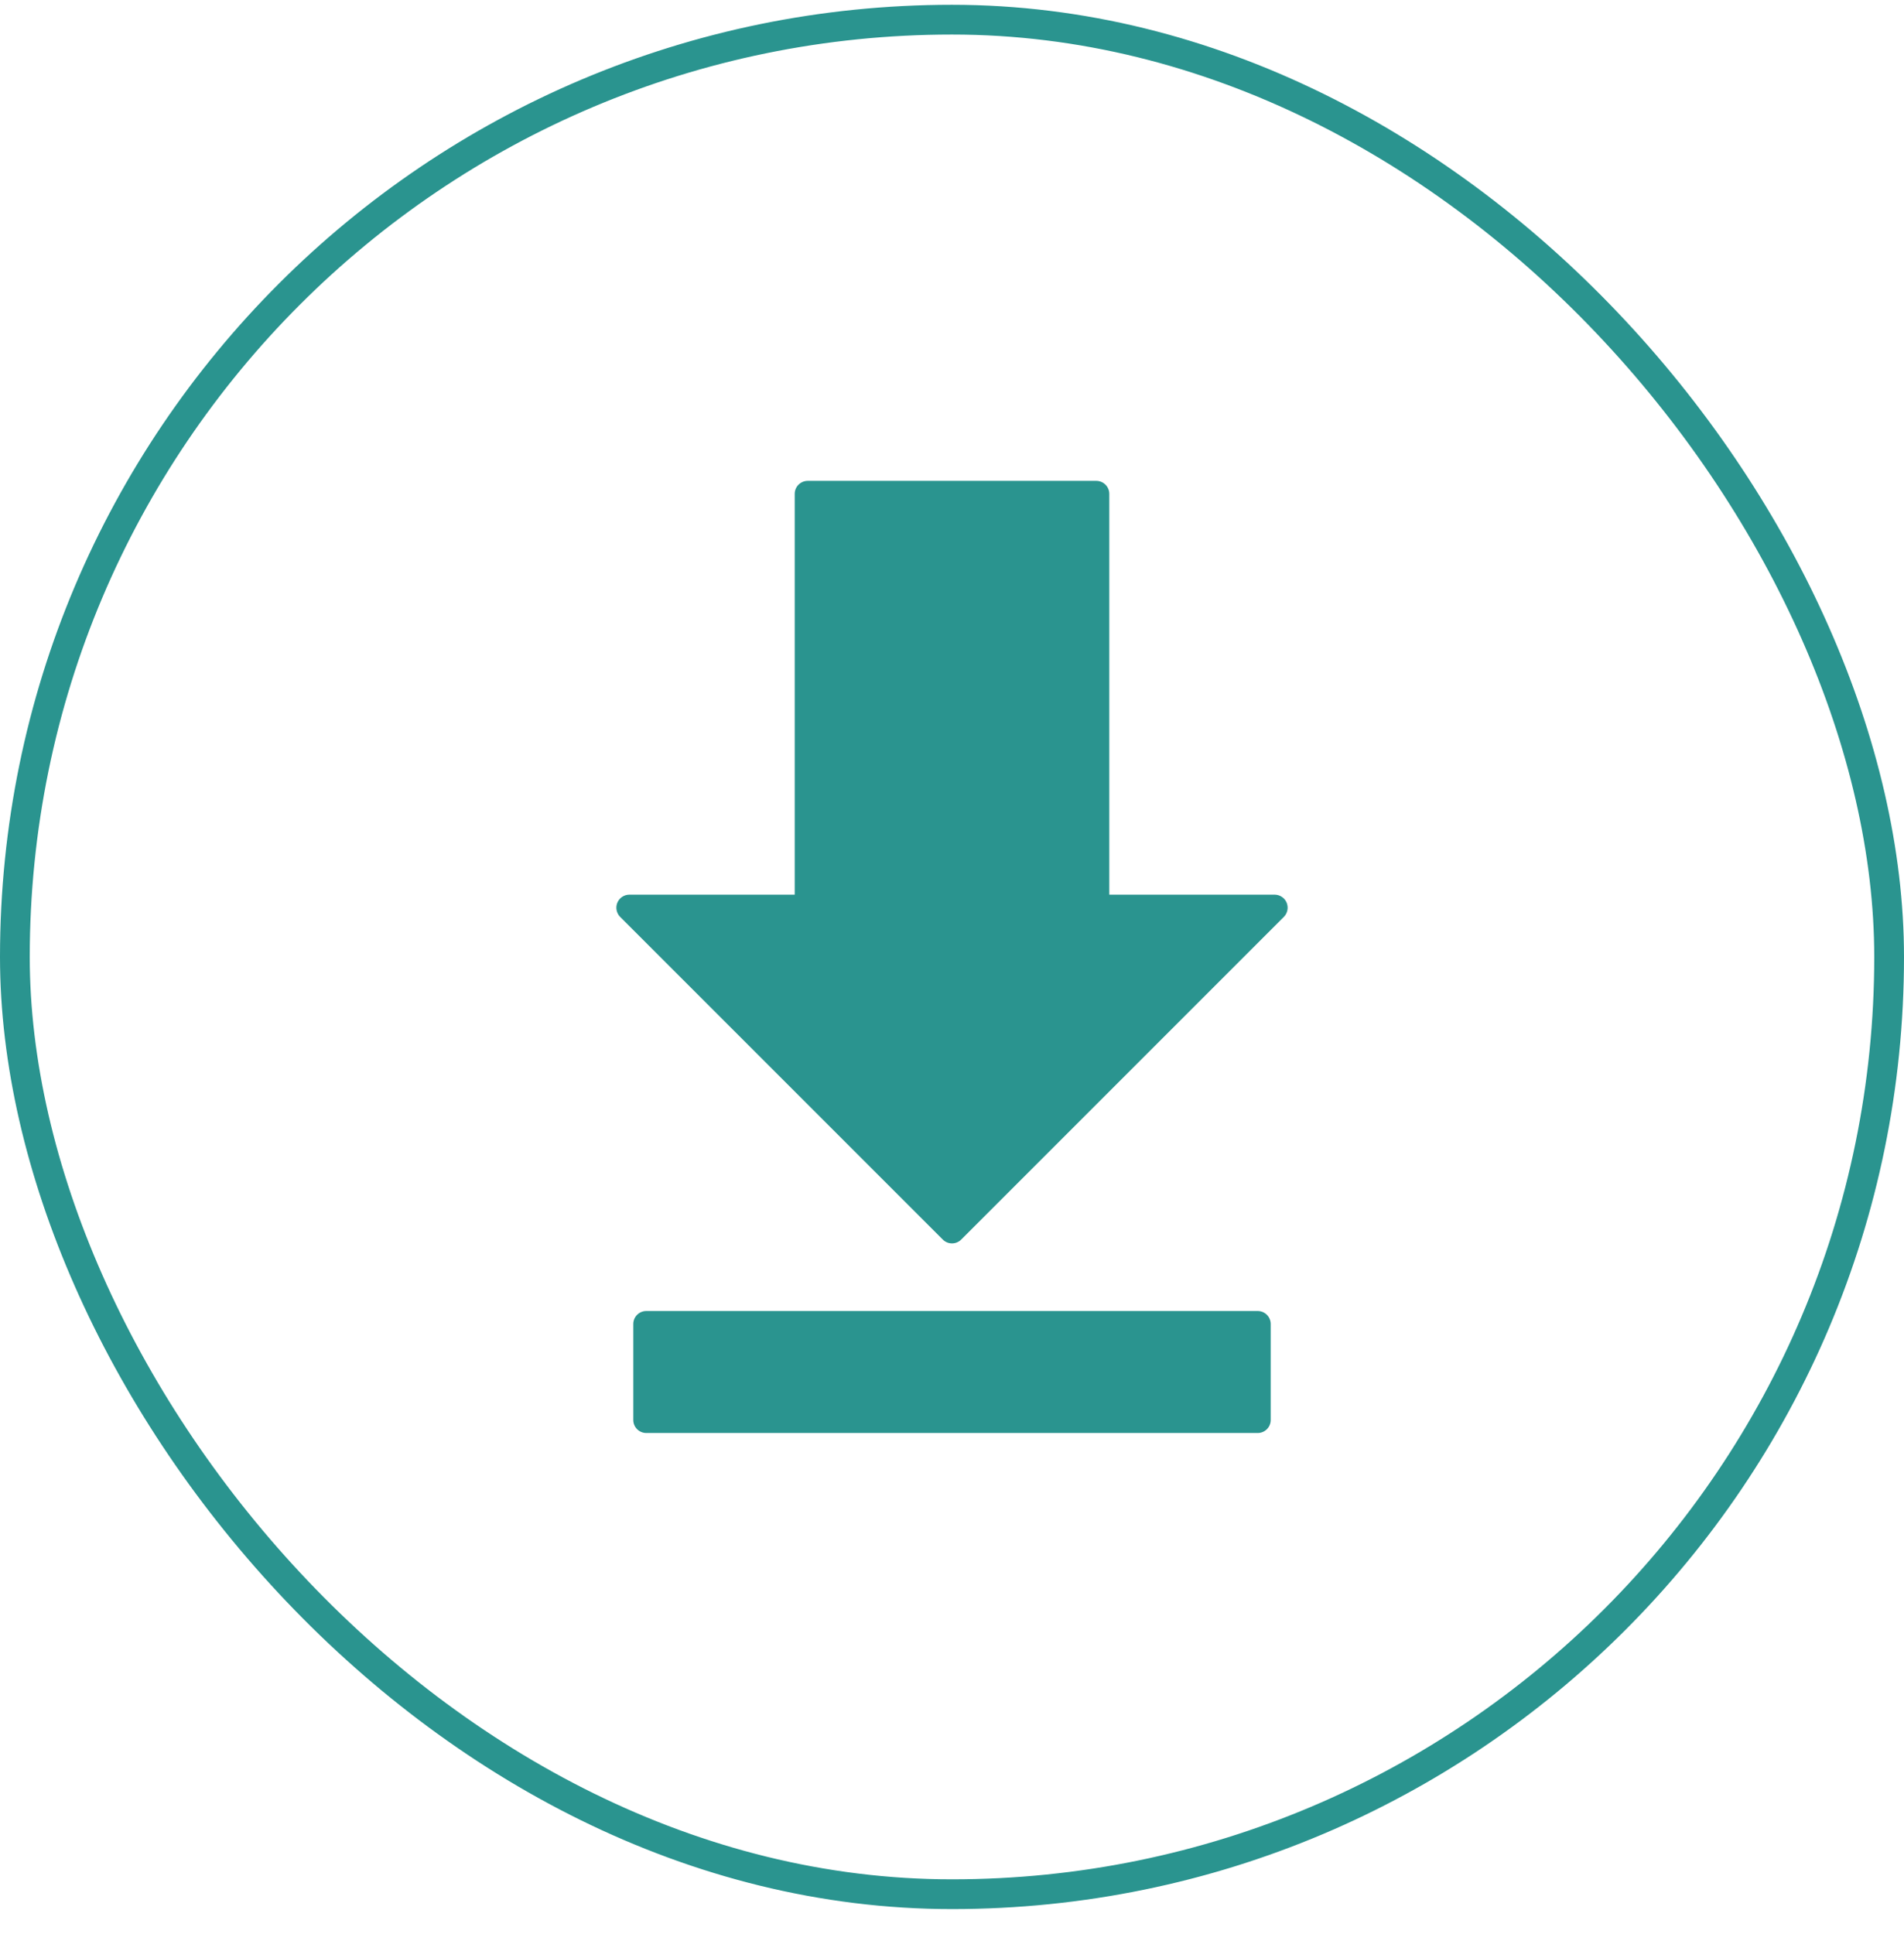
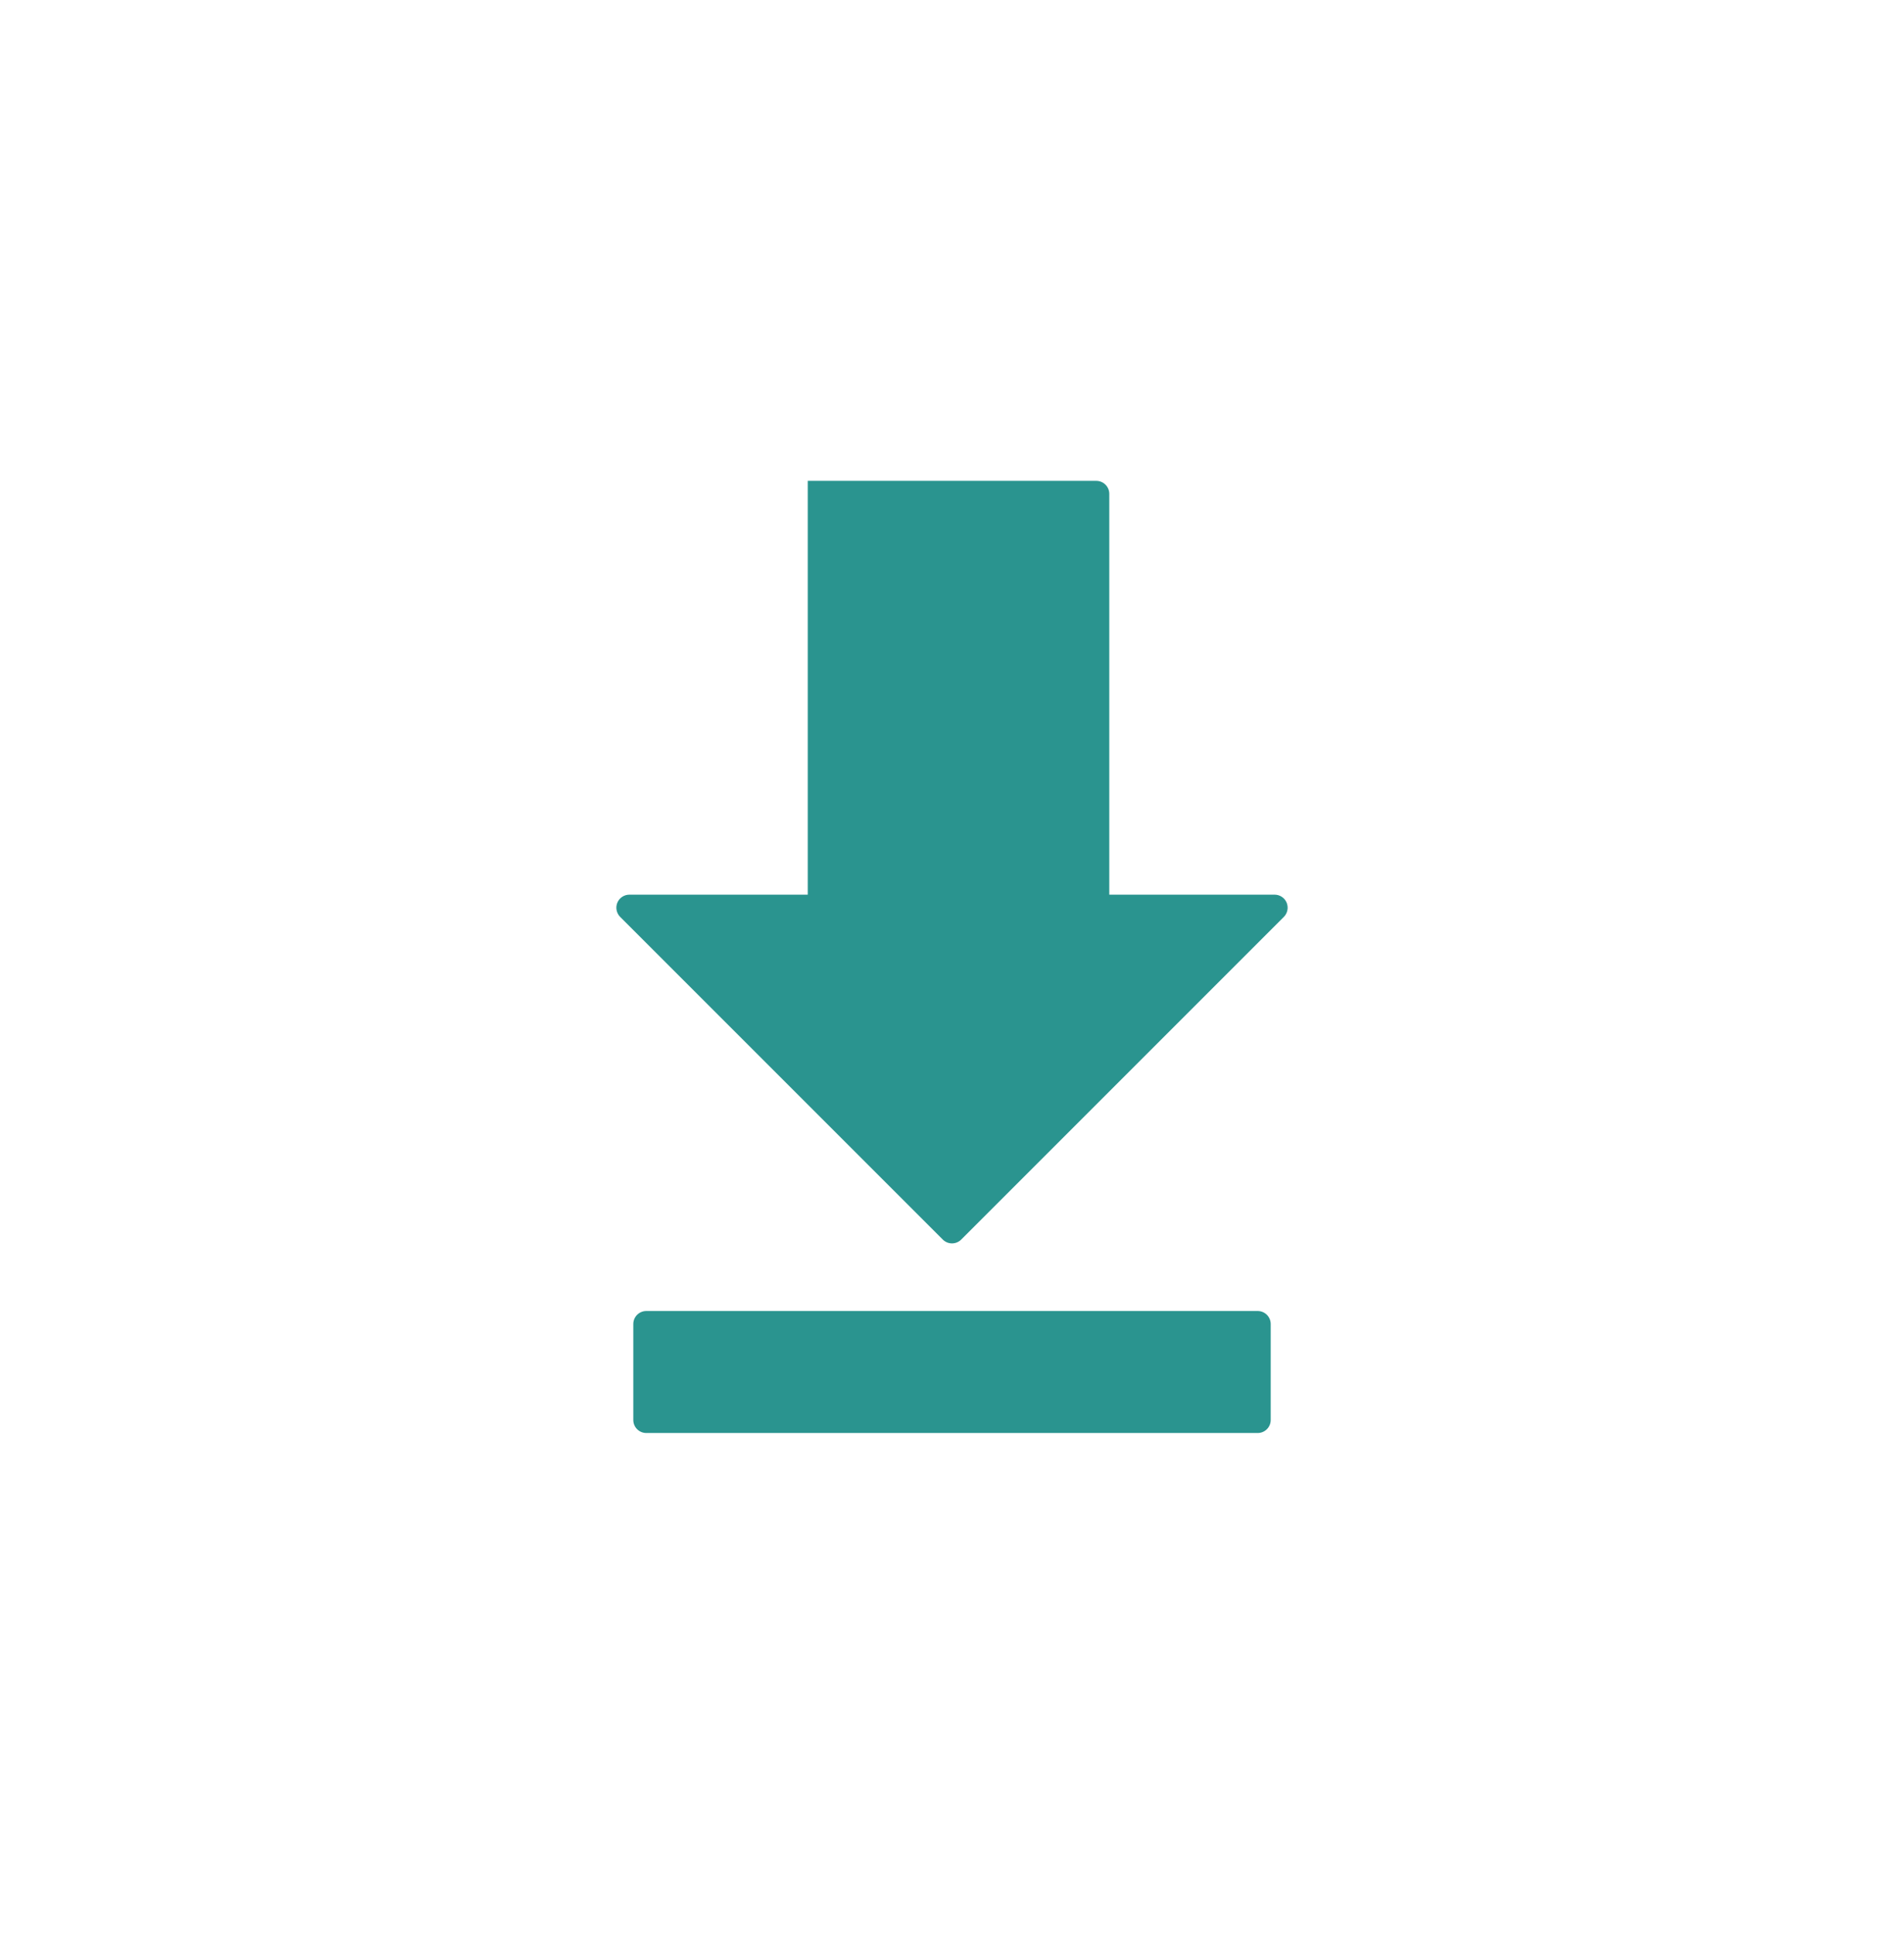
<svg xmlns="http://www.w3.org/2000/svg" width="64" height="65" viewBox="0 0 64 65" fill="none">
-   <rect x="0.5" y="0.661" width="63" height="63" rx="31.5" stroke="#2A948F" />
  <g clip-path="url(#clip0_26171_40942)">
-     <path d="M42.713 44.498V47.723C42.713 47.965 42.517 48.161 42.276 48.161H21.724C21.483 48.161 21.287 47.965 21.287 47.723V44.498C21.287 44.257 21.483 44.061 21.724 44.061H42.276C42.517 44.061 42.713 44.257 42.713 44.498ZM43.249 30.338C43.181 30.175 43.021 30.068 42.844 30.068H37.287V16.598C37.287 16.357 37.091 16.161 36.849 16.161H27.151C26.909 16.161 26.713 16.357 26.713 16.598V30.068H21.156C20.979 30.068 20.819 30.175 20.751 30.338C20.684 30.502 20.721 30.69 20.846 30.816L31.691 41.66C31.773 41.742 31.884 41.788 32 41.788C32.116 41.788 32.227 41.742 32.309 41.66L43.154 30.816C43.279 30.69 43.316 30.502 43.249 30.338Z" fill="#2A948F" />
+     <path d="M42.713 44.498V47.723C42.713 47.965 42.517 48.161 42.276 48.161H21.724C21.483 48.161 21.287 47.965 21.287 47.723V44.498C21.287 44.257 21.483 44.061 21.724 44.061H42.276C42.517 44.061 42.713 44.257 42.713 44.498ZM43.249 30.338C43.181 30.175 43.021 30.068 42.844 30.068H37.287V16.598C37.287 16.357 37.091 16.161 36.849 16.161H27.151V30.068H21.156C20.979 30.068 20.819 30.175 20.751 30.338C20.684 30.502 20.721 30.69 20.846 30.816L31.691 41.66C31.773 41.742 31.884 41.788 32 41.788C32.116 41.788 32.227 41.742 32.309 41.66L43.154 30.816C43.279 30.69 43.316 30.502 43.249 30.338Z" fill="#2A948F" />
  </g>
  <defs>
    <clipPath id="clip0_26171_40942">
      <rect width="32" height="32" fill="white" transform="translate(16 16.161)" />
    </clipPath>
  </defs>
</svg>